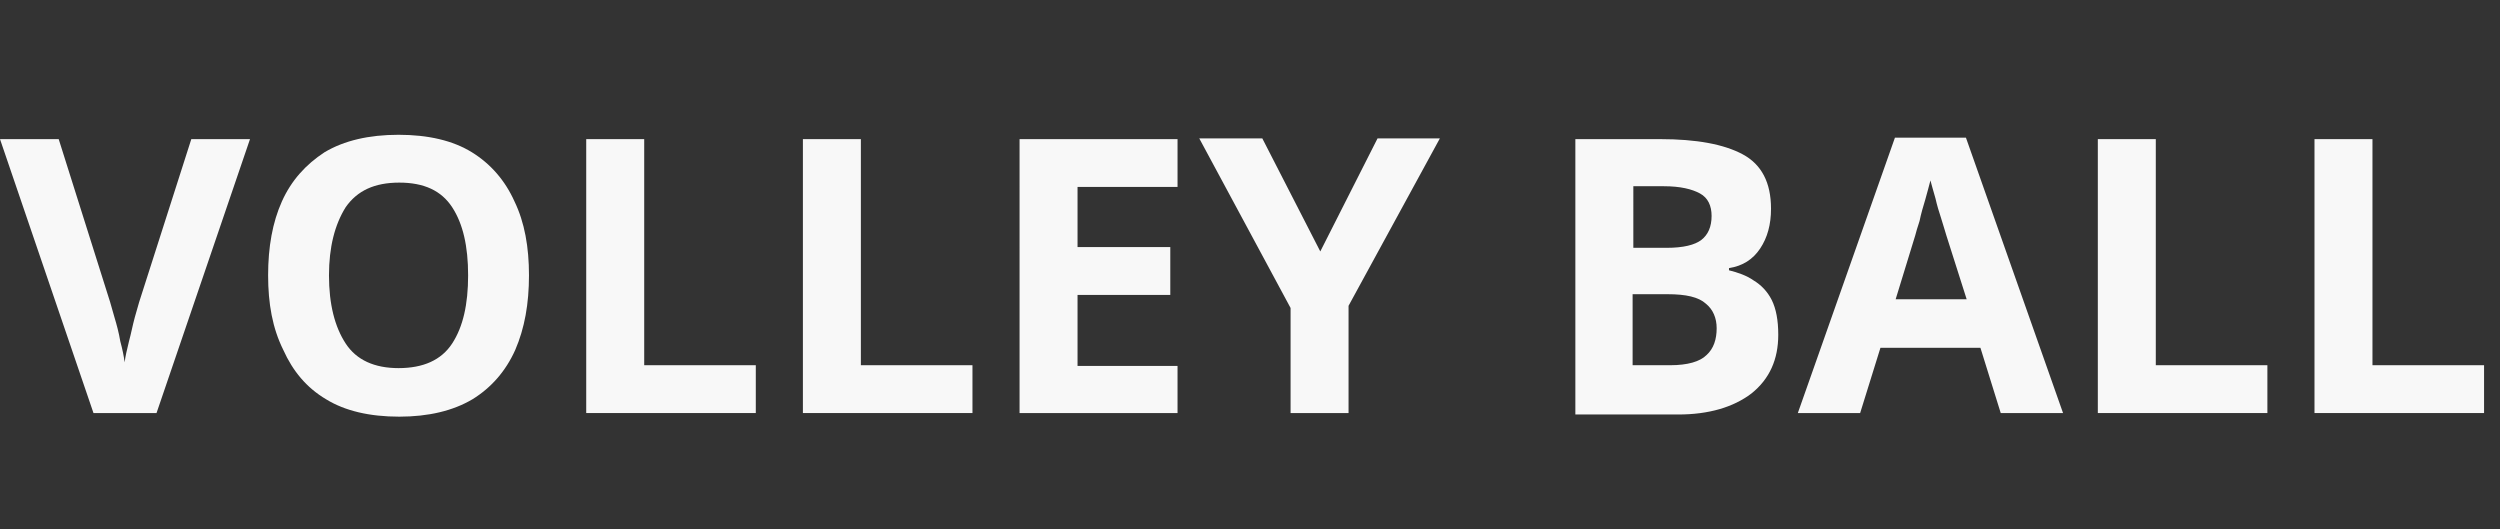
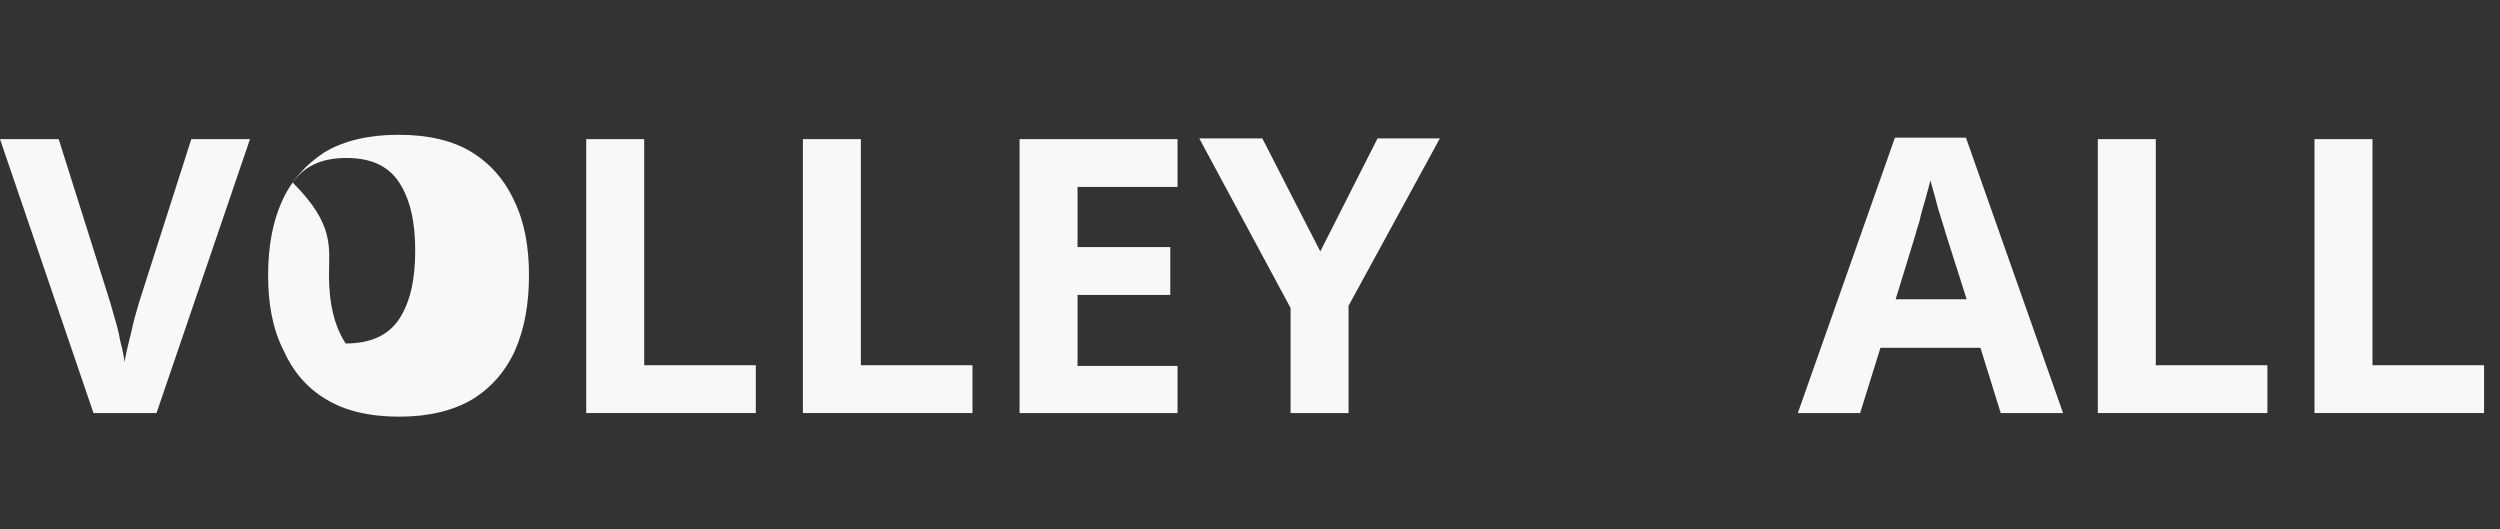
<svg xmlns="http://www.w3.org/2000/svg" version="1.1" id="レイヤー_1" x="0px" y="0px" viewBox="0 0 345 73" style="enable-background:new 0 0 345 73;" xml:space="preserve">
  <rect x="0" y="0" width="345" height="73" fill="#333333" stroke="none" />
  <style type="text/css">
	.st0{enable-background:new    ;}
	.st1{fill:#F8F8F8;}
</style>
  <g class="st0">
    <path class="st1" d="M34.5,19.2L21.6,57h-8.7L0,19.2h8.1l7.1,22.5c0.1,0.4,0.3,1.1,0.6,2.1c0.3,1,0.6,2.1,0.8,3.3   c0.3,1.1,0.5,2.1,0.6,2.9c0.1-0.8,0.3-1.7,0.6-2.9c0.3-1.1,0.5-2.2,0.8-3.3c0.3-1,0.5-1.8,0.6-2.1l7.2-22.5H34.5z" />
-     <path class="st1" d="M73,38c0,3.9-0.6,7.3-1.9,10.3c-1.3,2.9-3.3,5.2-5.9,6.8c-2.7,1.6-6.1,2.4-10.1,2.4c-4.1,0-7.5-0.8-10.1-2.4   c-2.7-1.6-4.6-3.9-5.9-6.8C37.6,45.3,37,41.9,37,38s0.6-7.3,1.9-10.2c1.3-2.9,3.3-5.1,5.9-6.8c2.7-1.6,6.1-2.4,10.2-2.4   c4.1,0,7.5,0.8,10.1,2.4c2.6,1.6,4.6,3.9,5.9,6.8C72.4,30.7,73,34.1,73,38z M45.4,38c0,4,0.8,7.1,2.3,9.4c1.5,2.3,4,3.4,7.3,3.4   c3.4,0,5.9-1.1,7.4-3.4c1.5-2.3,2.2-5.4,2.2-9.4s-0.7-7.1-2.2-9.4c-1.5-2.3-3.9-3.4-7.3-3.4s-5.8,1.1-7.4,3.4   C46.2,31,45.4,34.1,45.4,38z" />
+     <path class="st1" d="M73,38c0,3.9-0.6,7.3-1.9,10.3c-1.3,2.9-3.3,5.2-5.9,6.8c-2.7,1.6-6.1,2.4-10.1,2.4c-4.1,0-7.5-0.8-10.1-2.4   c-2.7-1.6-4.6-3.9-5.9-6.8C37.6,45.3,37,41.9,37,38s0.6-7.3,1.9-10.2c1.3-2.9,3.3-5.1,5.9-6.8c2.7-1.6,6.1-2.4,10.2-2.4   c4.1,0,7.5,0.8,10.1,2.4c2.6,1.6,4.6,3.9,5.9,6.8C72.4,30.7,73,34.1,73,38z M45.4,38c0,4,0.8,7.1,2.3,9.4c3.4,0,5.9-1.1,7.4-3.4c1.5-2.3,2.2-5.4,2.2-9.4s-0.7-7.1-2.2-9.4c-1.5-2.3-3.9-3.4-7.3-3.4s-5.8,1.1-7.4,3.4   C46.2,31,45.4,34.1,45.4,38z" />
    <path class="st1" d="M80.9,57V19.2h8v31.2h15.4V57H80.9z" />
    <path class="st1" d="M110.8,57V19.2h8v31.2h15.4V57H110.8z" />
    <path class="st1" d="M162.5,57h-21.8V19.2h21.8v6.6h-13.8v8.3h12.8v6.6h-12.8v9.8h13.8V57z" />
    <path class="st1" d="M182.2,34.7l7.9-15.6h8.6l-12.6,23.1V57h-8V42.5l-12.6-23.4h8.7L182.2,34.7z" />
-     <path class="st1" d="M217.3,19.2h11.8c5,0,8.8,0.7,11.4,2.1c2.6,1.4,3.9,3.9,3.9,7.5c0,2.2-0.5,4-1.5,5.5c-1,1.5-2.4,2.4-4.3,2.7   v0.3c1.2,0.3,2.4,0.7,3.4,1.4c1,0.6,1.9,1.5,2.5,2.7c0.6,1.2,0.9,2.8,0.9,4.8c0,3.4-1.2,6.1-3.7,8.1c-2.5,1.9-5.9,2.9-10.1,2.9   h-14.2V19.2z M225.3,34.2h4.7c2.3,0,3.9-0.4,4.8-1.1c0.9-0.7,1.4-1.8,1.4-3.3c0-1.4-0.5-2.5-1.6-3.1c-1.1-0.6-2.7-1-5-1h-4.2V34.2z    M225.3,40.5v9.9h5.2c2.4,0,4.1-0.5,5-1.4c1-0.9,1.4-2.2,1.4-3.7c0-1.4-0.5-2.6-1.5-3.4c-1-0.9-2.7-1.3-5.3-1.3H225.3z" />
    <path class="st1" d="M276.1,57l-2.8-9h-13.8l-2.8,9h-8.6l13.4-38h9.8l13.4,38H276.1z M271.4,41.3l-2.8-8.8   c-0.2-0.6-0.4-1.4-0.7-2.3c-0.3-0.9-0.6-1.9-0.8-2.8c-0.3-1-0.5-1.8-0.7-2.5c-0.2,0.7-0.4,1.6-0.7,2.6c-0.3,1-0.6,2-0.8,3   c-0.3,0.9-0.5,1.6-0.6,2l-2.7,8.8H271.4z" />
    <path class="st1" d="M289.5,57V19.2h8v31.2h15.4V57H289.5z" />
    <path class="st1" d="M319.4,57V19.2h8v31.2h15.4V57H319.4z" />
  </g>
</svg>